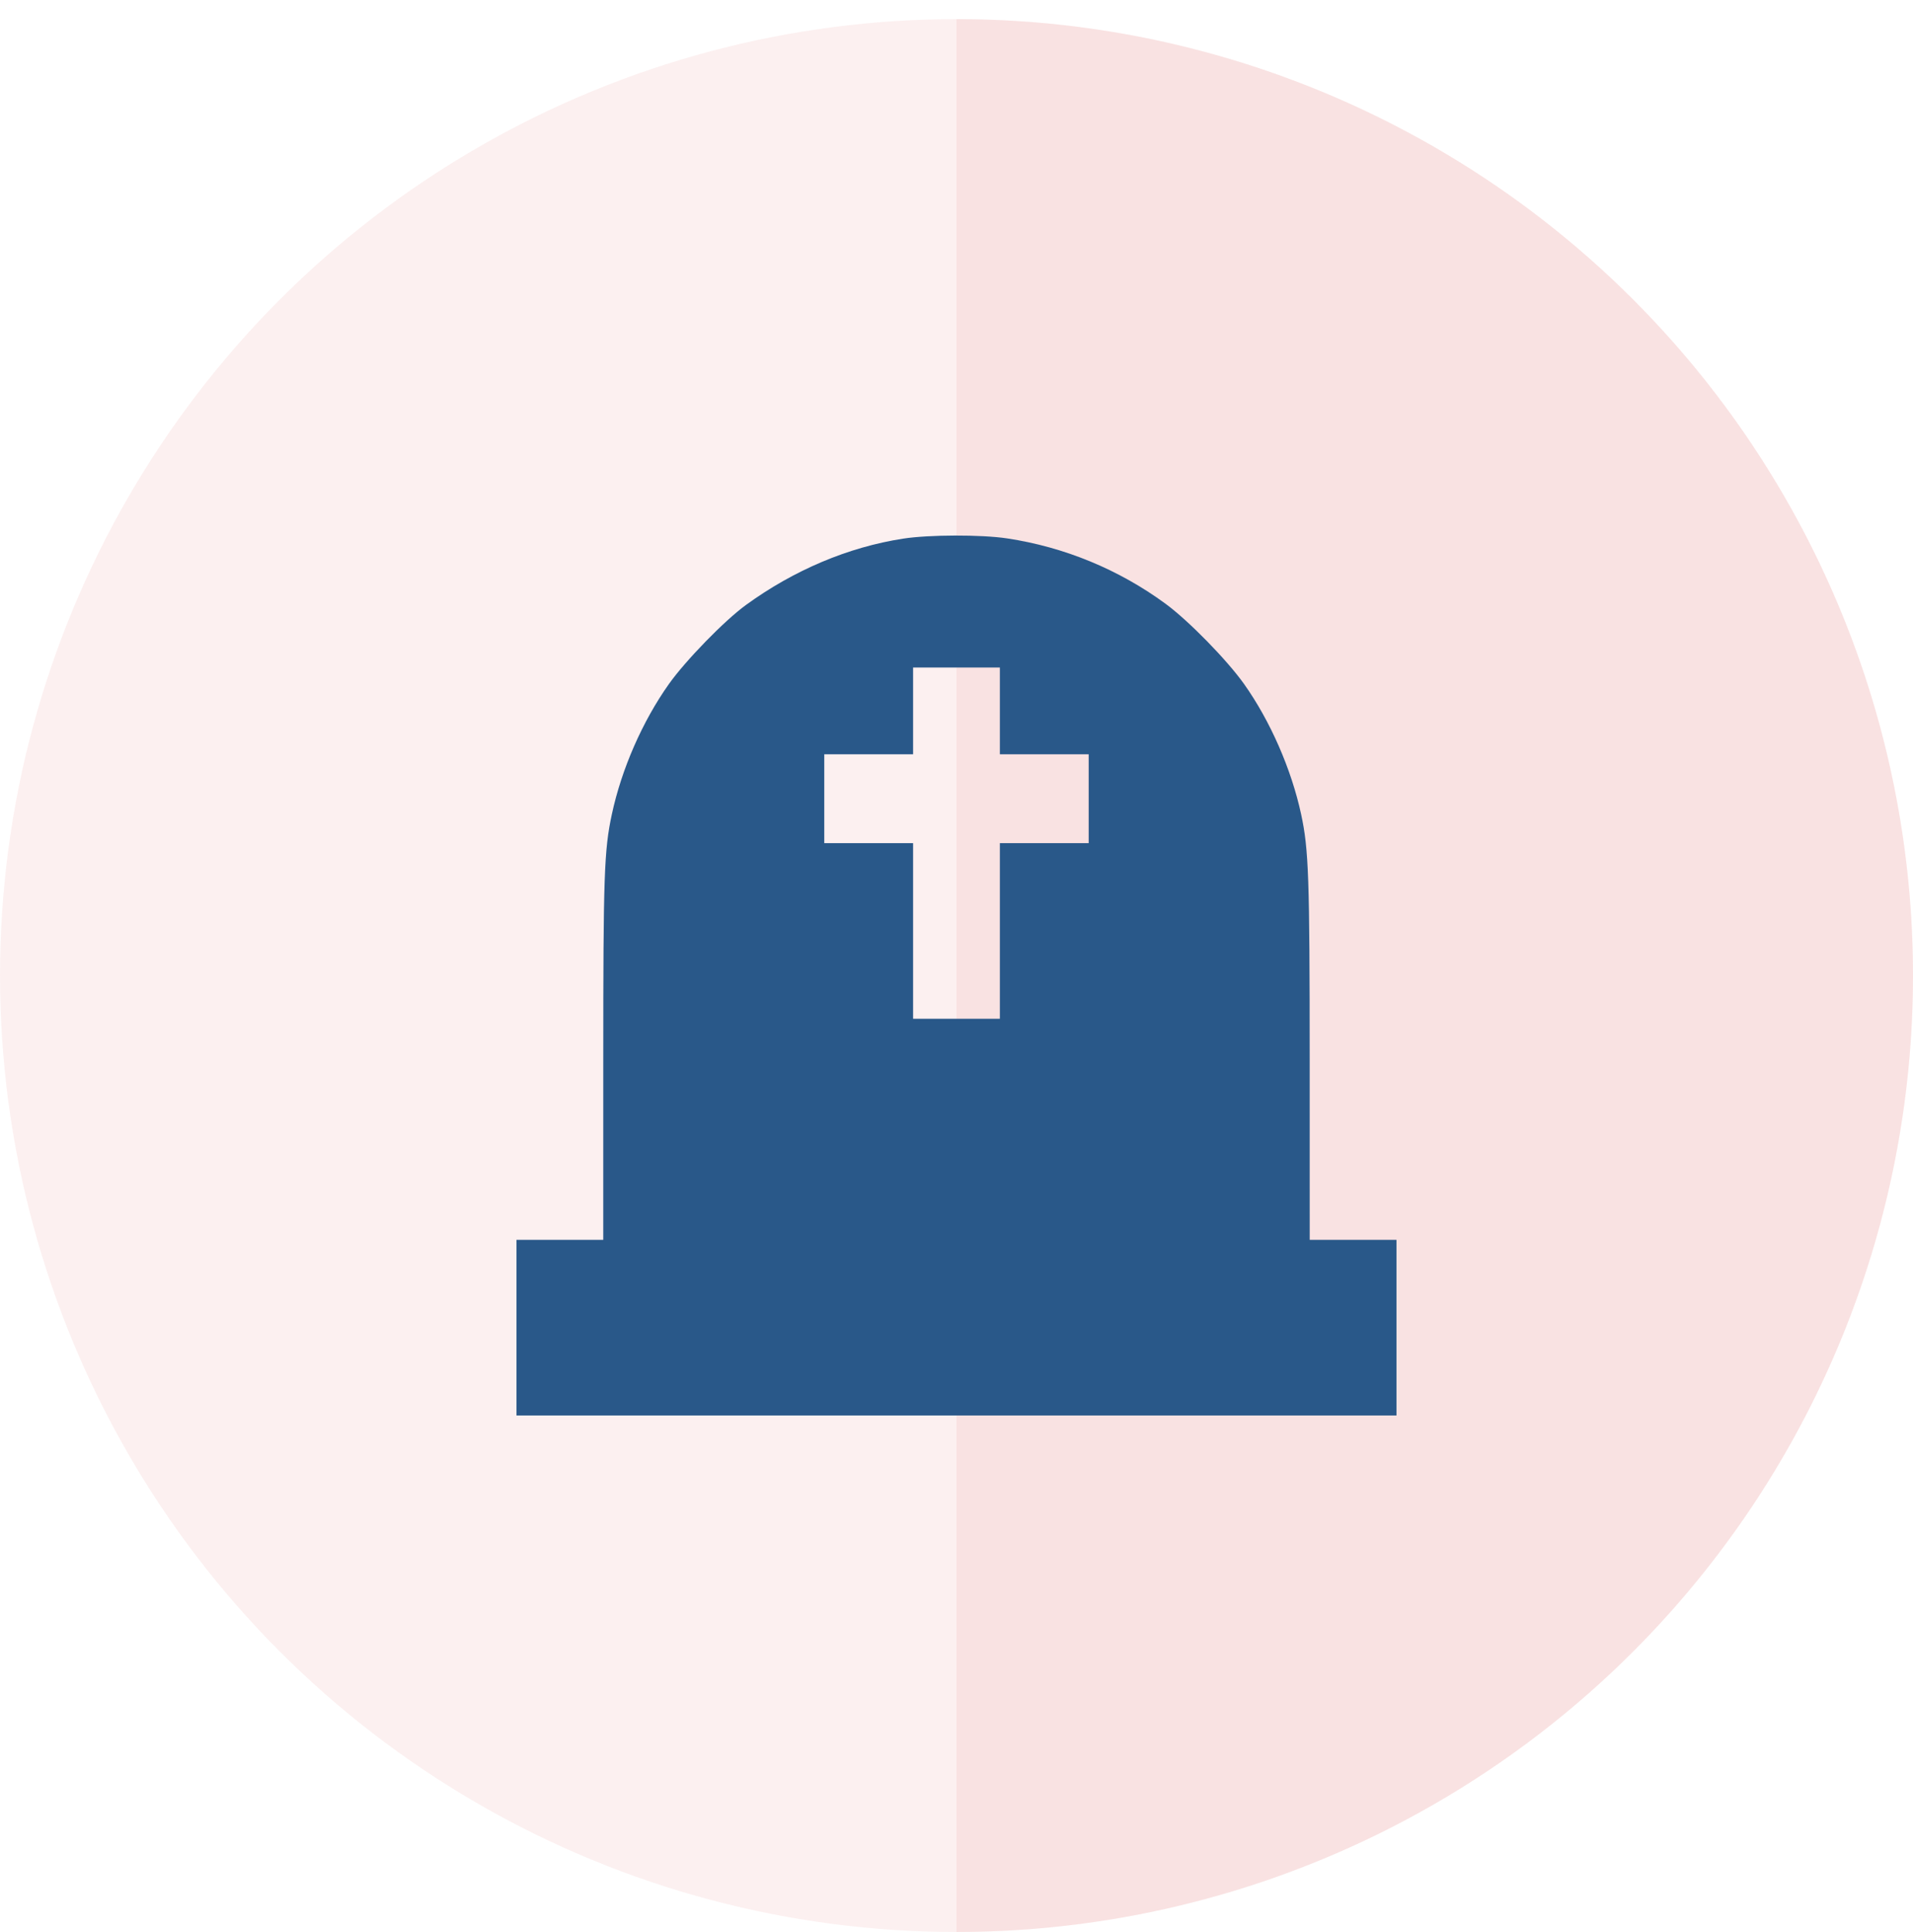
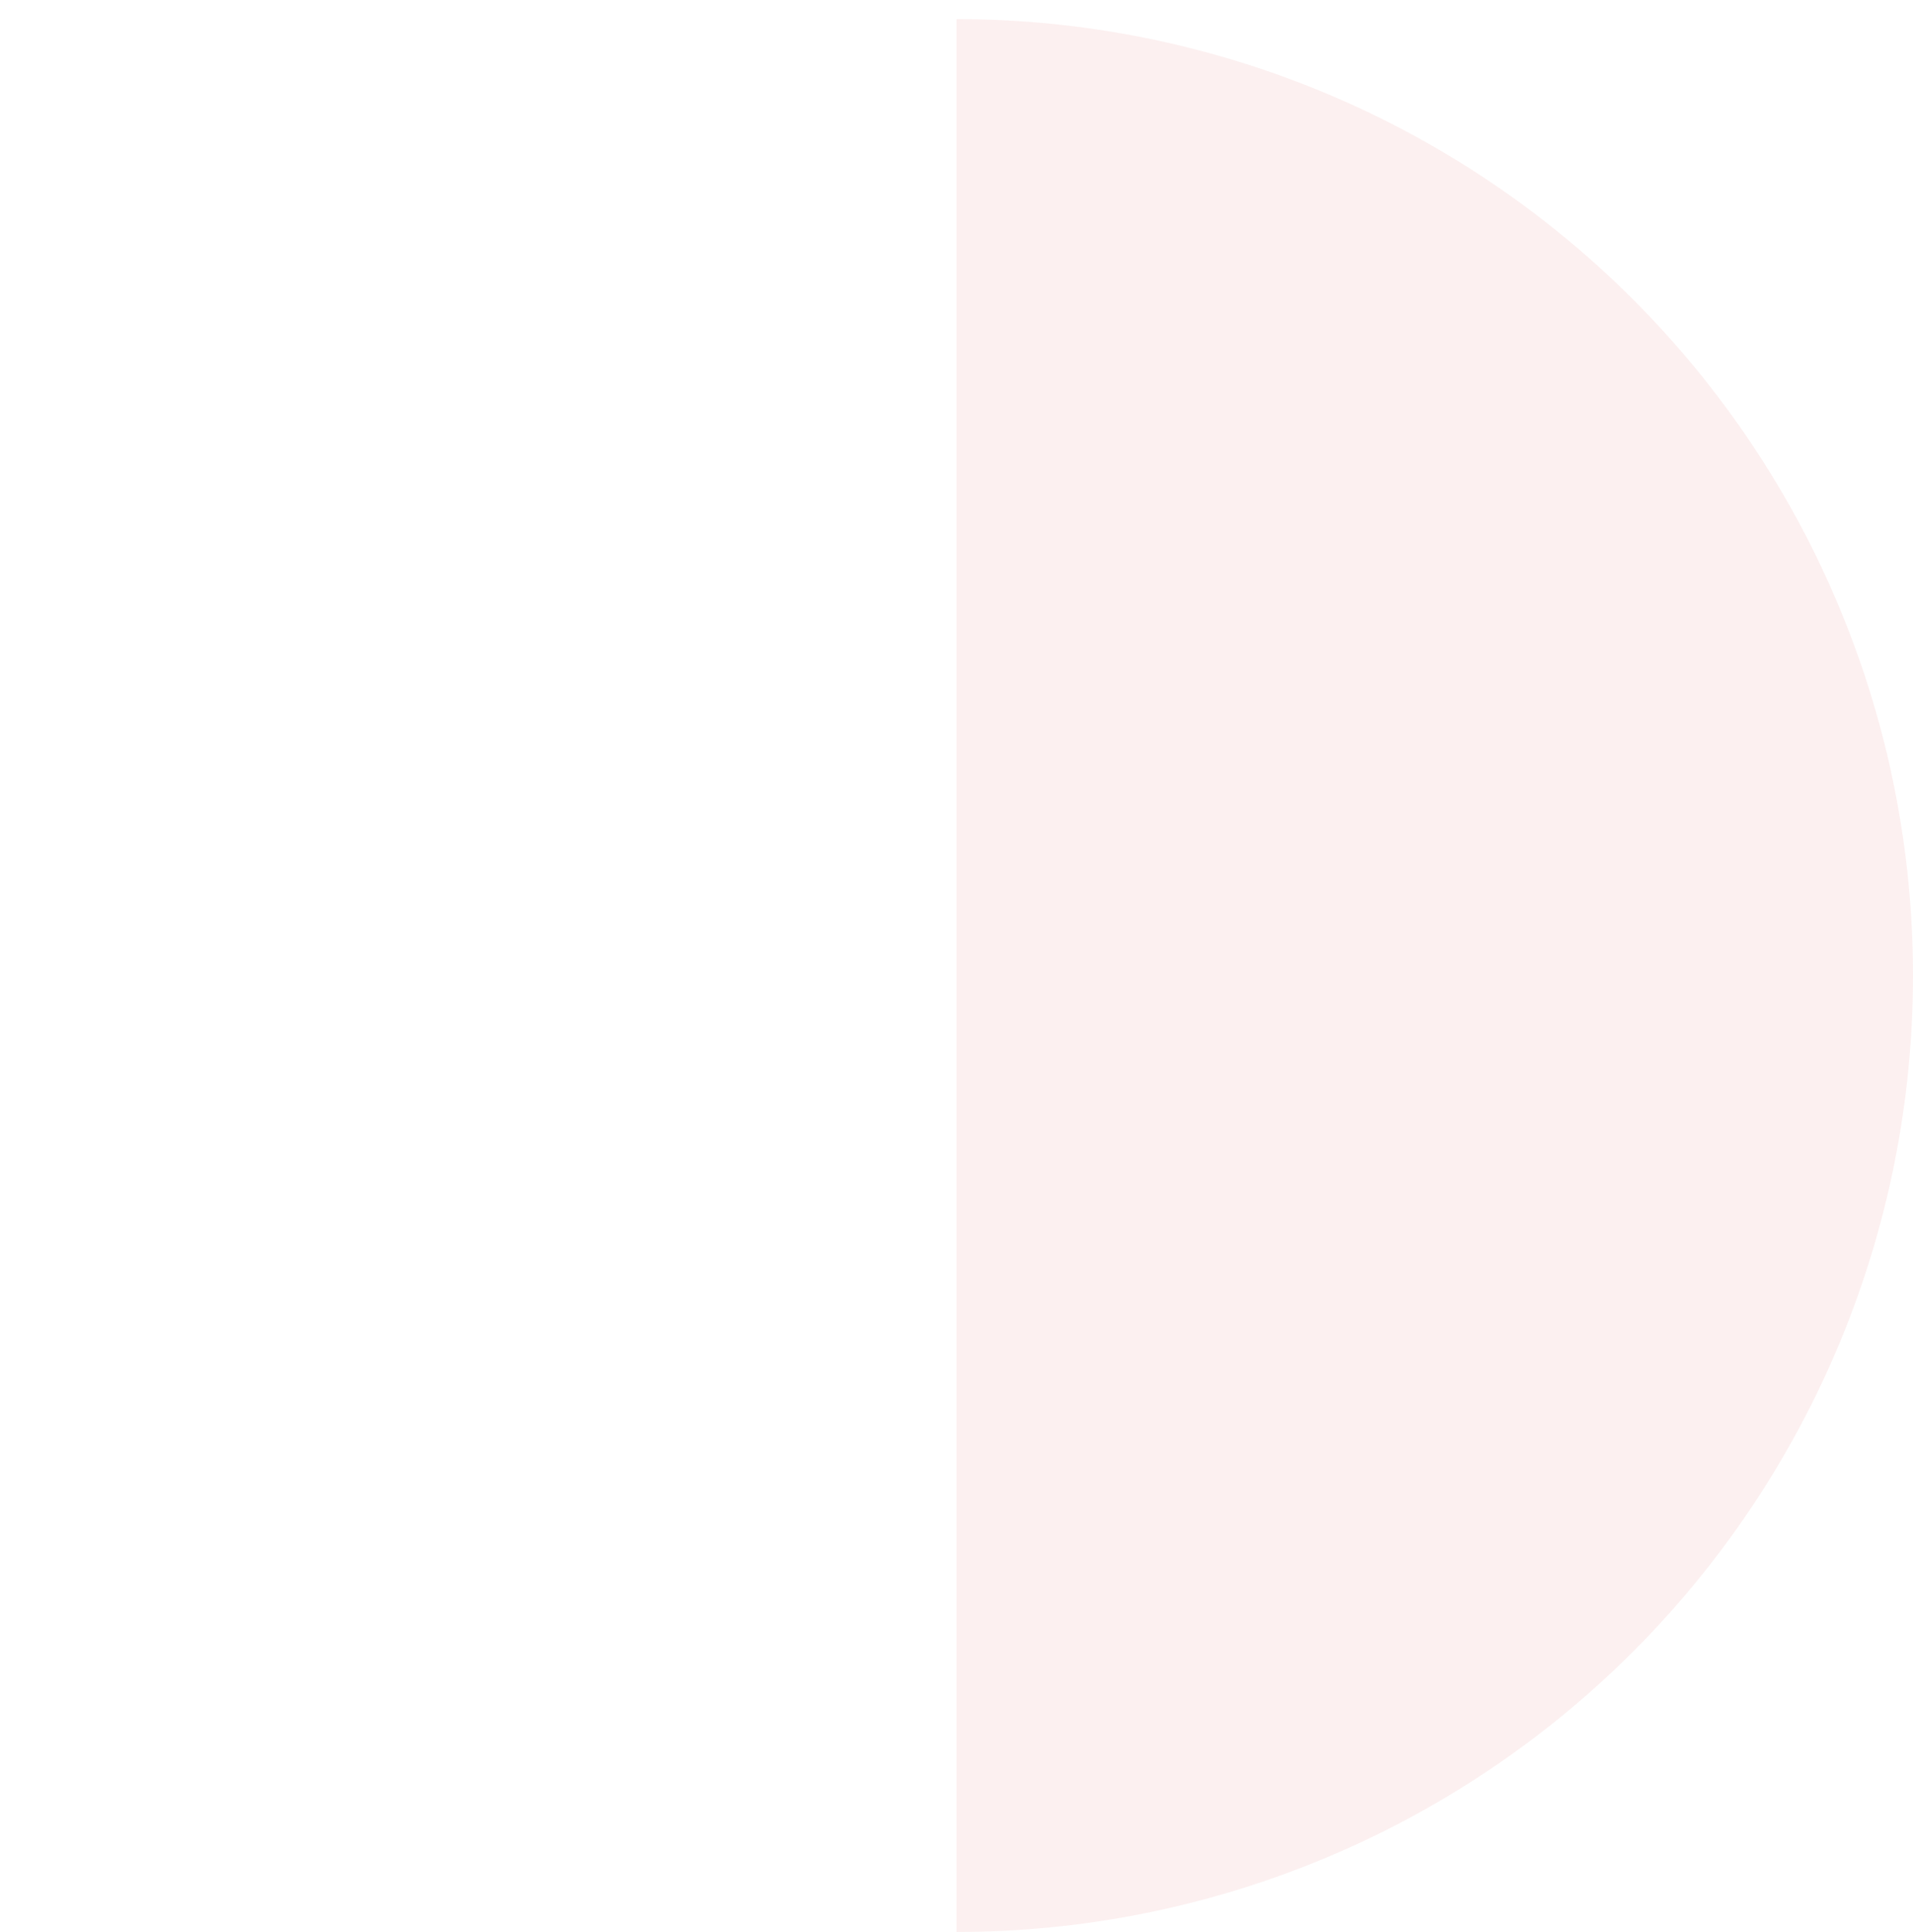
<svg xmlns="http://www.w3.org/2000/svg" width="100" height="101" viewBox="0 0 100 101" fill="none">
-   <circle opacity="0.06" cx="50.001" cy="51" r="50" fill="#CA0000" />
  <path opacity="0.06" d="M50 100.999C56.566 100.999 63.068 99.706 69.134 97.193C75.2 94.68 80.712 90.997 85.355 86.354C89.998 81.711 93.681 76.199 96.194 70.133C98.707 64.067 100 57.565 100 50.999C100 44.433 98.707 37.931 96.194 31.865C93.681 25.798 89.998 20.286 85.355 15.643C80.712 11.001 75.2 7.318 69.134 4.805C63.068 2.292 56.566 0.999 50 0.999L50 50.999L50 100.999Z" fill="#CA0000" />
  <g clip-path="url(#clip0_164_273)">
-     <path fill-rule="evenodd" clip-rule="evenodd" d="M47.217 28.158C44.344 28.601 41.503 29.801 38.985 31.633C37.867 32.447 35.838 34.53 34.965 35.761C33.584 37.708 32.493 40.199 31.984 42.567C31.581 44.445 31.535 45.756 31.535 55.445L31.534 64.816H29.267H26.999V69.407V73.997H49.999H72.999V69.407V64.816H70.731H68.464L68.463 55.499C68.462 45.86 68.411 44.403 68.015 42.567C67.506 40.211 66.4 37.686 65.034 35.761C64.14 34.501 62.129 32.445 60.927 31.563C58.489 29.773 55.642 28.598 52.644 28.146C51.297 27.943 48.569 27.949 47.217 28.158ZM52.267 37.163V39.432H54.588H56.91V41.754V44.077H54.588H52.267V48.667V53.258H49.999H47.731V48.667V44.077H45.41H43.088V41.754V39.432H45.41H47.731V37.163V34.895H49.999H52.267V37.163Z" fill="#295889" />
-   </g>
+     </g>
  <defs>
    <clipPath id="clip0_164_273">
-       <rect width="60" height="60" fill="white" transform="translate(20 20.999)" />
-     </clipPath>
+       </clipPath>
  </defs>
</svg>